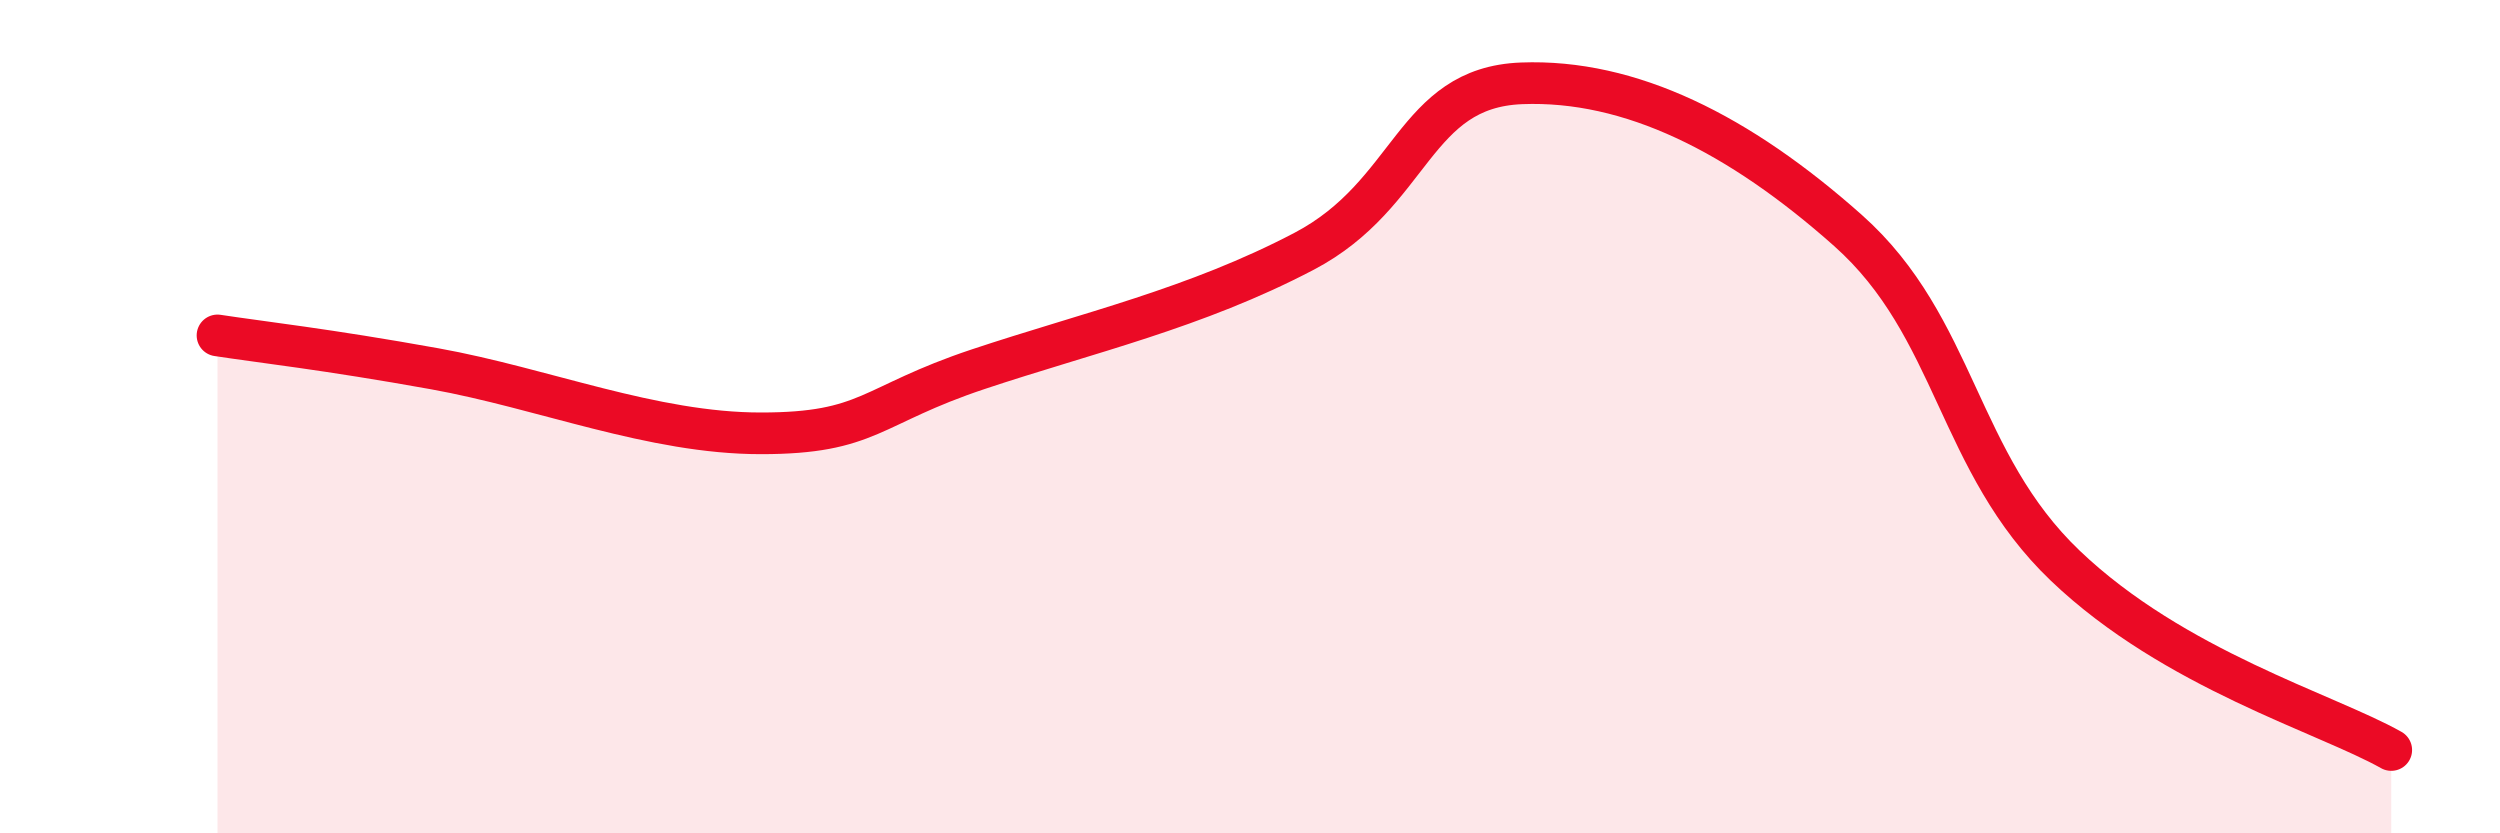
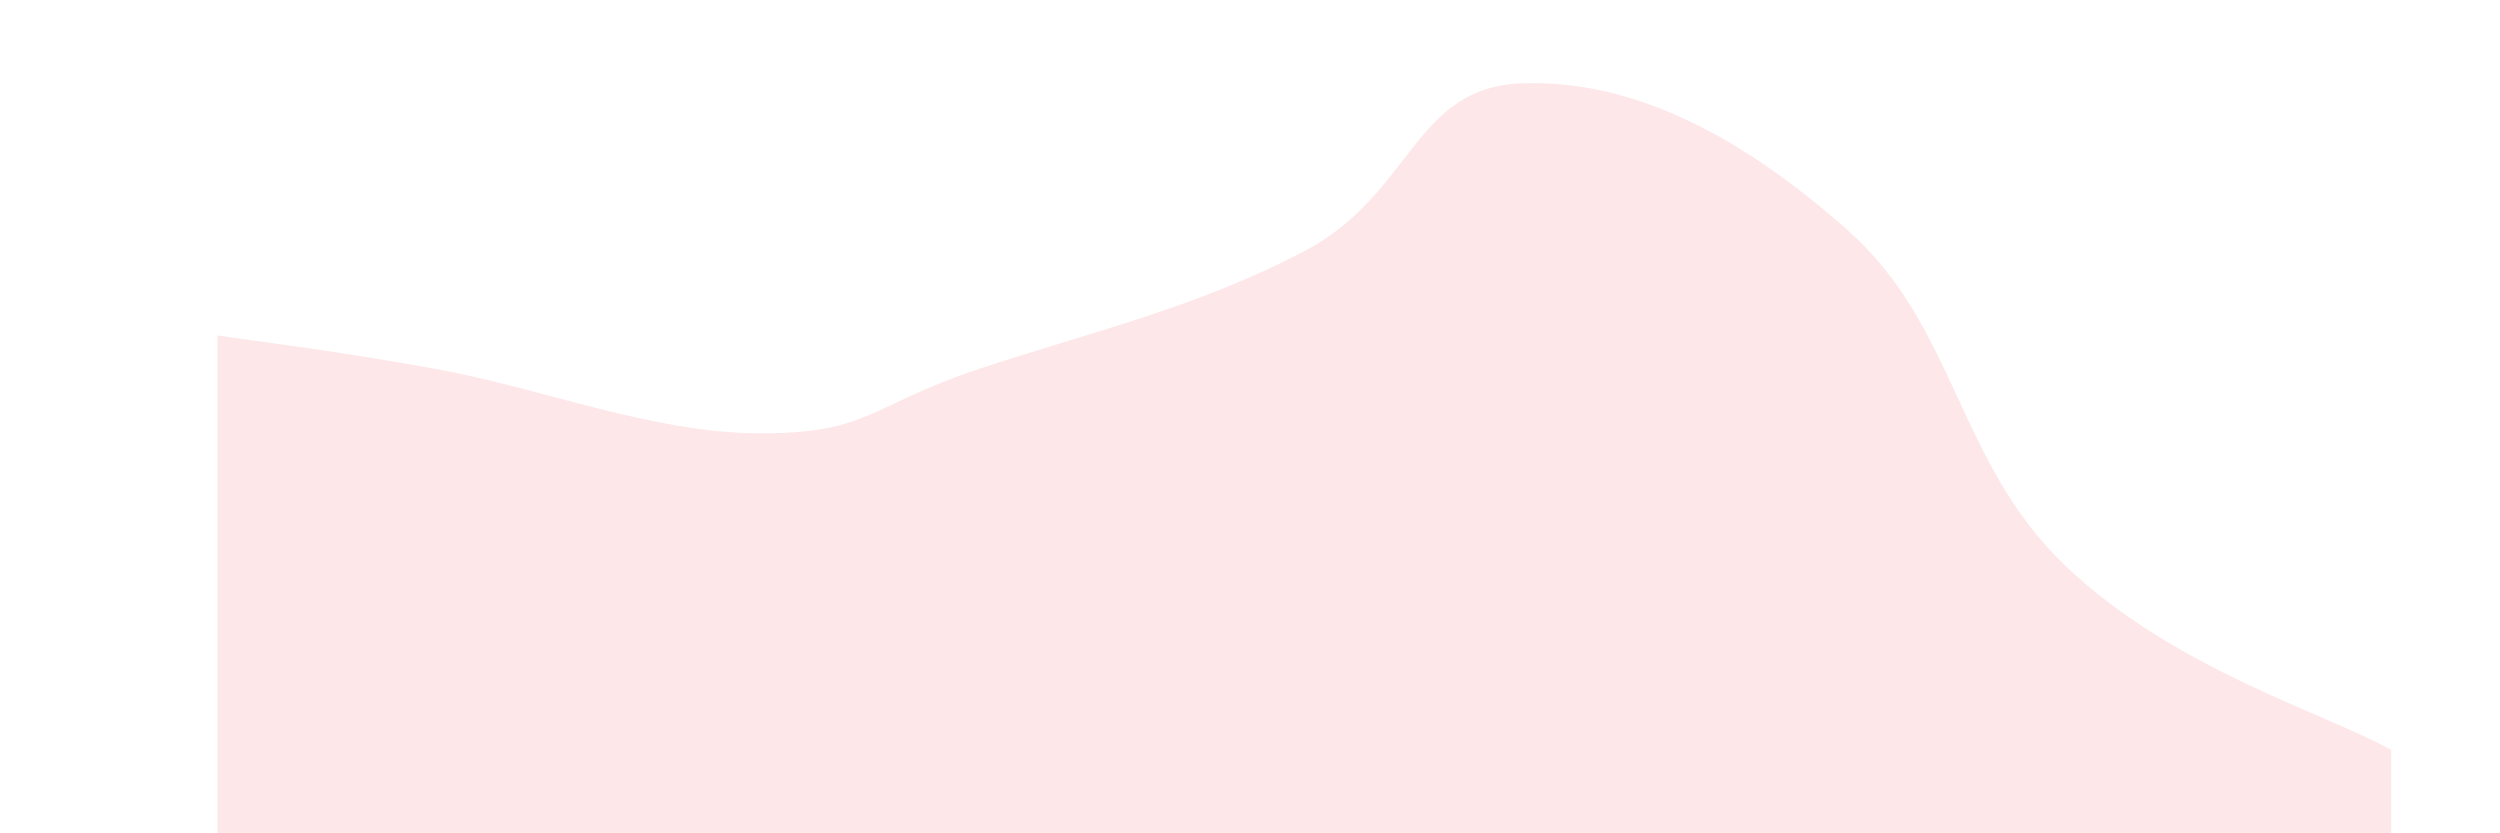
<svg xmlns="http://www.w3.org/2000/svg" width="60" height="20" viewBox="0 0 60 20">
  <path d="M 5.22,8.05 C 6.26,8.21 7.82,8.38 10.43,8.85 C 13.04,9.32 15.65,10.4 18.26,10.4 C 20.87,10.4 20.87,9.73 23.48,8.86 C 26.09,7.99 28.69,7.4 31.3,6.03 C 33.91,4.66 33.91,2.1 36.52,2 C 39.13,1.9 41.74,3.21 44.35,5.53 C 46.96,7.85 46.96,11.09 49.57,13.58 C 52.18,16.07 55.83,17.12 57.39,18L57.39 20L5.22 20Z" fill="#EB0A25" opacity="0.1" stroke-linecap="round" stroke-linejoin="round" />
-   <path d="M 5.22,8.05 C 6.26,8.21 7.82,8.38 10.43,8.85 C 13.04,9.32 15.65,10.4 18.26,10.4 C 20.87,10.4 20.87,9.73 23.48,8.86 C 26.09,7.99 28.69,7.4 31.3,6.03 C 33.91,4.66 33.91,2.1 36.52,2 C 39.13,1.9 41.74,3.21 44.35,5.53 C 46.96,7.85 46.96,11.09 49.57,13.58 C 52.18,16.07 55.83,17.12 57.39,18" stroke="#EB0A25" stroke-width="1" fill="none" stroke-linecap="round" stroke-linejoin="round" />
</svg>